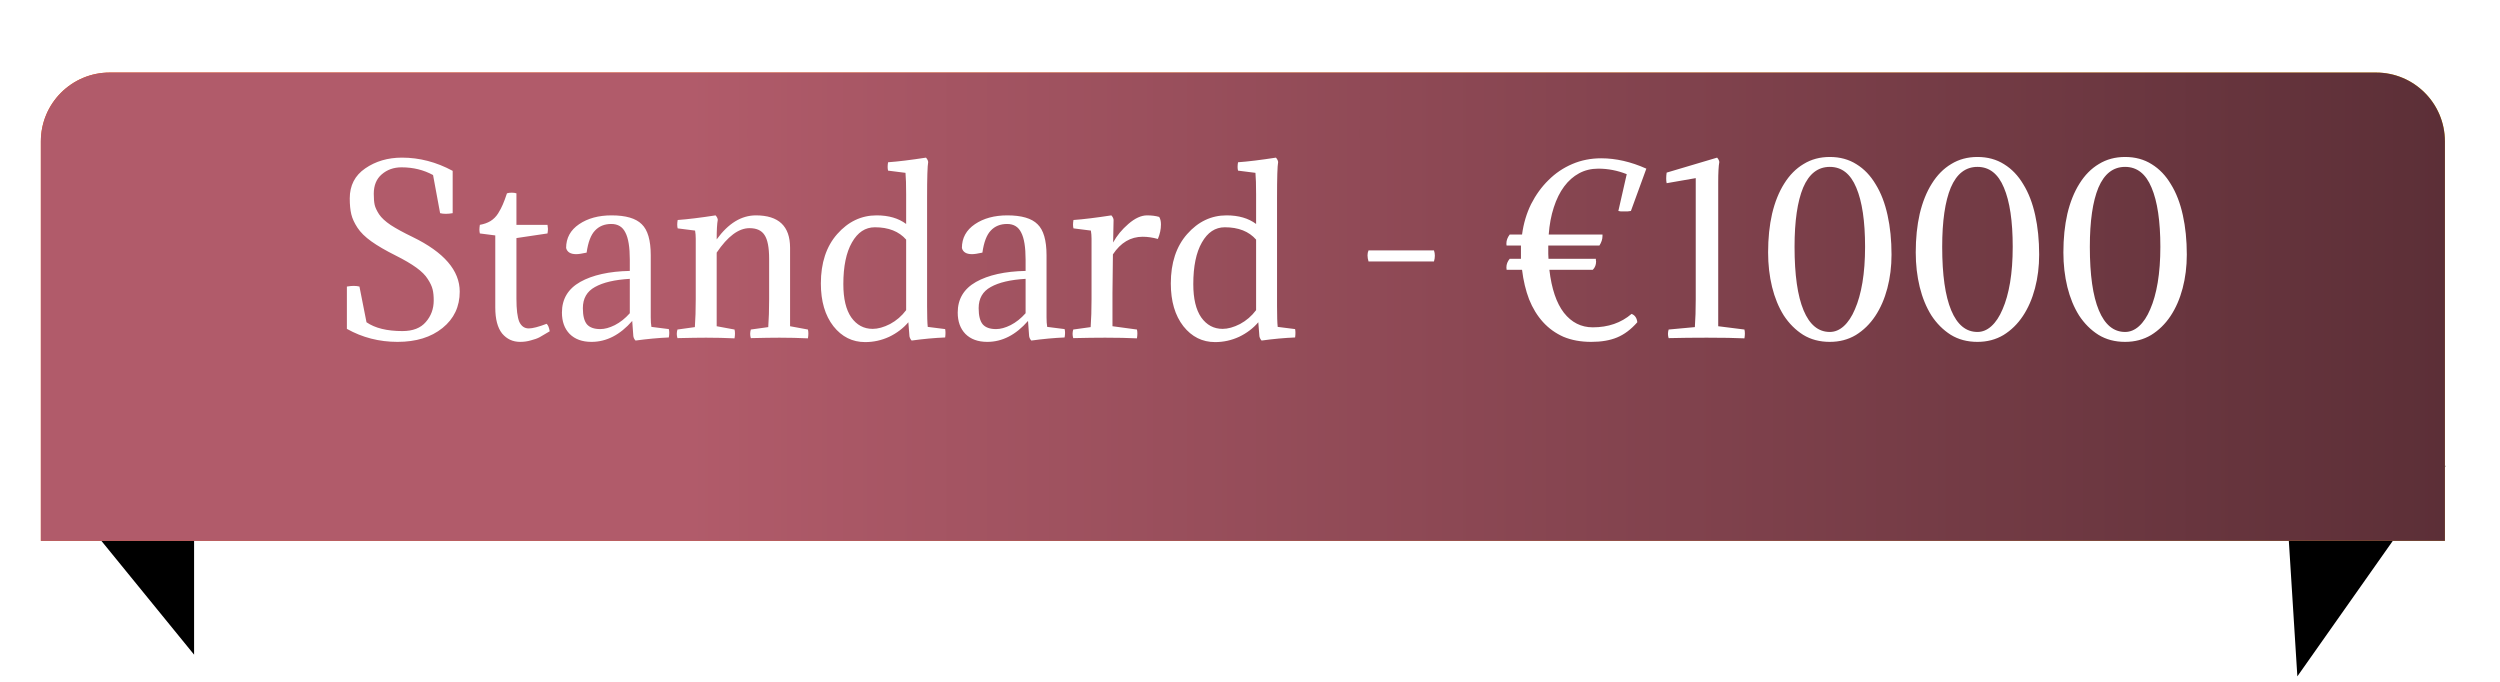
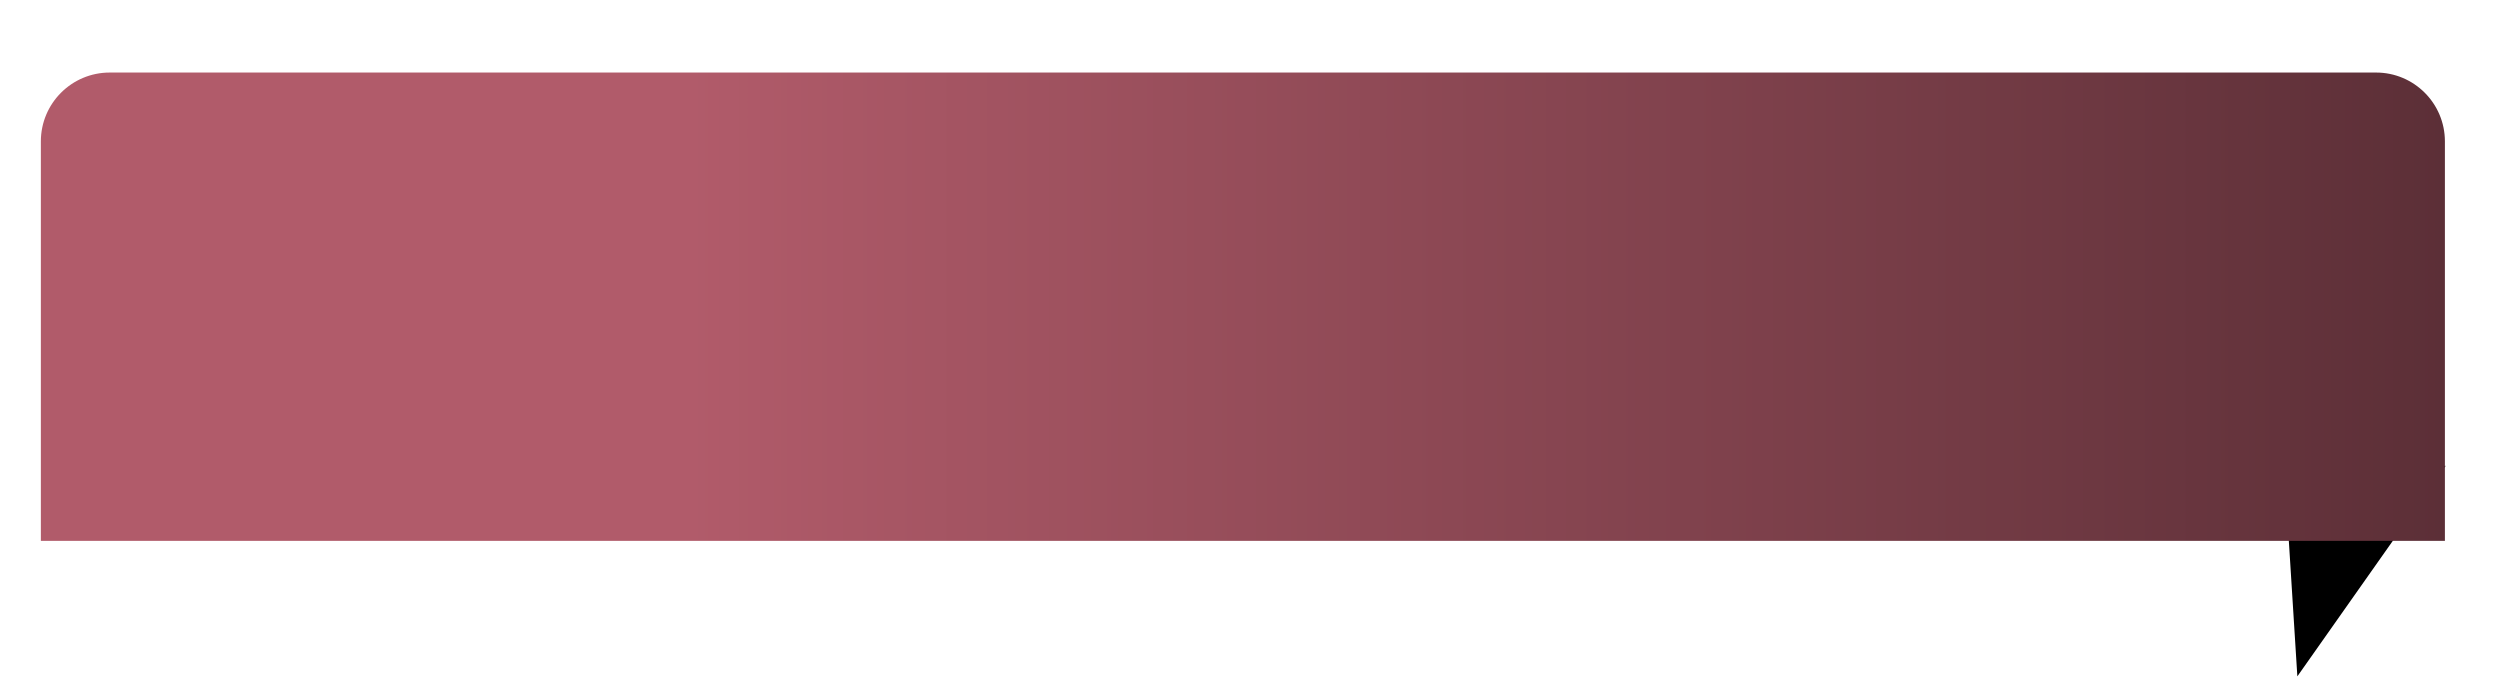
<svg xmlns="http://www.w3.org/2000/svg" width="363" height="99" viewBox="0 0 363 99" fill="none">
-   <path d="M28.182 95.057L6.051 67.891L28.182 67.89L28.182 95.057Z" fill="black" />
-   <path d="M333.575 98.207L355.105 67.642L331.654 67.642L333.575 98.207Z" fill="black" />
+   <path d="M333.575 98.207L355.105 67.642L331.654 67.642Z" fill="black" />
  <g filter="url(#filter0_dii_805_57)">
-     <path d="M5.933 10C5.933 4.477 10.411 0 15.933 0H345C350.523 0 355 4.477 355 10V68H5.933V10Z" fill="url(#paint0_linear_805_57)" />
    <path d="M5.933 10C5.933 4.477 10.411 0 15.933 0H345C350.523 0 355 4.477 355 10V68H5.933V10Z" fill="url(#paint1_linear_805_57)" />
  </g>
-   <path d="M53.216 46.792C54.453 47.645 56.192 48.072 58.432 48.072C59.947 48.072 61.077 47.635 61.824 46.76C62.592 45.885 62.976 44.84 62.976 43.624C62.976 42.984 62.923 42.451 62.816 42.024C62.709 41.576 62.475 41.075 62.112 40.52C61.771 39.965 61.216 39.411 60.448 38.856C59.68 38.301 58.677 37.715 57.44 37.096C55.989 36.371 54.816 35.688 53.92 35.048C53.024 34.408 52.352 33.747 51.904 33.064C51.456 32.381 51.157 31.731 51.008 31.112C50.859 30.493 50.784 29.725 50.784 28.808C50.784 26.931 51.531 25.48 53.024 24.456C54.539 23.411 56.32 22.888 58.368 22.888C60.907 22.888 63.36 23.528 65.728 24.808V30.952C65.003 31.08 64.395 31.08 63.904 30.952L62.88 25.416C61.515 24.669 59.989 24.296 58.304 24.296C57.173 24.296 56.213 24.637 55.424 25.32C54.656 25.981 54.272 26.92 54.272 28.136C54.272 28.819 54.315 29.352 54.4 29.736C54.485 30.12 54.699 30.579 55.04 31.112C55.381 31.624 55.947 32.147 56.736 32.68C57.525 33.192 58.581 33.768 59.904 34.408C64.469 36.627 66.752 39.272 66.752 42.344C66.752 44.52 65.92 46.28 64.256 47.624C62.592 48.968 60.416 49.64 57.728 49.64C55.061 49.64 52.608 49.011 50.368 47.752V41.608C51.093 41.48 51.701 41.48 52.192 41.608L53.216 46.792ZM74.986 28.072V32.648H79.498C79.541 32.904 79.562 33.096 79.562 33.224C79.562 33.416 79.541 33.64 79.498 33.896L74.986 34.568V43.368C74.986 44.947 75.125 46.067 75.402 46.728C75.701 47.368 76.16 47.688 76.778 47.688C77.333 47.688 78.197 47.464 79.37 47.016C79.584 47.208 79.733 47.571 79.818 48.104C79.178 48.488 78.688 48.776 78.346 48.968C78.026 49.139 77.61 49.288 77.098 49.416C76.608 49.565 76.085 49.64 75.53 49.64C74.464 49.64 73.589 49.235 72.906 48.424C72.245 47.592 71.914 46.333 71.914 44.648V34.184L69.674 33.896C69.632 33.683 69.61 33.501 69.61 33.352C69.61 33.181 69.632 32.947 69.674 32.648C70.272 32.541 70.784 32.36 71.21 32.104C71.658 31.827 72.032 31.453 72.33 30.984C72.629 30.493 72.853 30.067 73.002 29.704C73.173 29.32 73.376 28.776 73.61 28.072C73.802 28.008 74.037 27.976 74.314 27.976C74.57 27.976 74.794 28.008 74.986 28.072ZM84.632 44.744C84.632 45.853 84.835 46.643 85.24 47.112C85.646 47.56 86.286 47.784 87.16 47.784C87.8 47.784 88.504 47.592 89.272 47.208C90.062 46.803 90.787 46.227 91.448 45.48V40.488C89.251 40.616 87.566 41.011 86.392 41.672C85.219 42.312 84.632 43.336 84.632 44.744ZM91.448 39.336V37.704C91.448 35.891 91.235 34.579 90.808 33.768C90.403 32.936 89.721 32.52 88.76 32.52C87.779 32.52 86.99 32.84 86.392 33.48C85.795 34.099 85.39 35.165 85.177 36.68C84.494 36.829 83.993 36.904 83.672 36.904C82.841 36.904 82.35 36.605 82.201 36.008C82.201 34.557 82.83 33.405 84.088 32.552C85.347 31.699 86.915 31.272 88.793 31.272C90.862 31.272 92.323 31.699 93.177 32.552C94.051 33.384 94.489 34.888 94.489 37.064V46.088C94.489 46.621 94.52 47.08 94.585 47.464L97.112 47.784C97.198 48.104 97.198 48.509 97.112 49C95.598 49.064 93.987 49.213 92.281 49.448C92.11 49.277 92.003 49.064 91.96 48.808L91.8 46.6C90.03 48.627 88.056 49.64 85.88 49.64C84.537 49.64 83.481 49.256 82.713 48.488C81.966 47.72 81.593 46.685 81.593 45.384C81.593 43.421 82.478 41.939 84.249 40.936C86.04 39.933 88.441 39.4 91.448 39.336ZM111.678 37.576C111.678 35.933 111.454 34.781 111.006 34.12C110.58 33.459 109.854 33.128 108.83 33.128C107.252 33.128 105.662 34.312 104.062 36.68V47.368L106.654 47.848C106.74 48.189 106.74 48.616 106.654 49.128C105.31 49.064 103.934 49.032 102.526 49.032C101.545 49.032 100.158 49.053 98.366 49.096C98.238 48.691 98.238 48.275 98.366 47.848L100.894 47.496C100.98 46.323 101.022 44.968 101.022 43.432V34.664C101.022 34.237 100.99 33.843 100.926 33.48L98.398 33.16C98.313 32.84 98.313 32.435 98.398 31.944C99.87 31.837 101.705 31.613 103.902 31.272C104.094 31.485 104.201 31.699 104.222 31.912C104.116 32.467 104.062 33.416 104.062 34.76C105.748 32.435 107.646 31.272 109.758 31.272C113.065 31.272 114.718 32.84 114.718 35.976V47.368L117.31 47.848C117.396 48.189 117.396 48.616 117.31 49.128C115.966 49.064 114.59 49.032 113.182 49.032C112.201 49.032 110.814 49.053 109.022 49.096C108.894 48.691 108.894 48.275 109.022 47.848L111.55 47.496C111.636 46.323 111.678 44.968 111.678 43.432V37.576ZM134.613 44.456C134.613 45.885 134.645 46.888 134.709 47.464L137.237 47.784C137.301 48.125 137.301 48.531 137.237 49C135.68 49.064 134.059 49.213 132.373 49.448C132.224 49.299 132.117 49.096 132.053 48.84L131.893 46.792C131.147 47.667 130.219 48.371 129.109 48.904C128 49.416 126.837 49.672 125.621 49.672C123.765 49.672 122.229 48.904 121.013 47.368C119.797 45.811 119.189 43.741 119.189 41.16C119.189 38.173 119.979 35.784 121.557 33.992C123.157 32.179 125.067 31.272 127.285 31.272C129.035 31.272 130.464 31.688 131.573 32.52V28.232C131.573 26.824 131.541 25.779 131.477 25.096L128.949 24.776C128.864 24.456 128.864 24.051 128.949 23.56C130.421 23.453 132.256 23.229 134.453 22.888C134.645 23.101 134.752 23.315 134.773 23.528C134.667 24.083 134.613 25.811 134.613 28.712V44.456ZM127.029 33C125.643 33 124.533 33.736 123.701 35.208C122.869 36.659 122.453 38.675 122.453 41.256C122.453 43.368 122.837 44.979 123.605 46.088C124.395 47.197 125.429 47.752 126.709 47.752C127.477 47.752 128.32 47.517 129.237 47.048C130.155 46.557 130.933 45.885 131.573 45.032V34.792C130.528 33.597 129.013 33 127.029 33ZM142.101 44.744C142.101 45.853 142.304 46.643 142.709 47.112C143.115 47.56 143.755 47.784 144.629 47.784C145.269 47.784 145.973 47.592 146.741 47.208C147.531 46.803 148.256 46.227 148.917 45.48V40.488C146.72 40.616 145.035 41.011 143.861 41.672C142.688 42.312 142.101 43.336 142.101 44.744ZM148.917 39.336V37.704C148.917 35.891 148.704 34.579 148.277 33.768C147.872 32.936 147.189 32.52 146.229 32.52C145.248 32.52 144.459 32.84 143.861 33.48C143.264 34.099 142.859 35.165 142.645 36.68C141.963 36.829 141.461 36.904 141.141 36.904C140.309 36.904 139.819 36.605 139.669 36.008C139.669 34.557 140.299 33.405 141.557 32.552C142.816 31.699 144.384 31.272 146.261 31.272C148.331 31.272 149.792 31.699 150.645 32.552C151.52 33.384 151.957 34.888 151.957 37.064V46.088C151.957 46.621 151.989 47.08 152.053 47.464L154.581 47.784C154.667 48.104 154.667 48.509 154.581 49C153.067 49.064 151.456 49.213 149.749 49.448C149.579 49.277 149.472 49.064 149.429 48.808L149.269 46.6C147.499 48.627 145.525 49.64 143.349 49.64C142.005 49.64 140.949 49.256 140.181 48.488C139.435 47.72 139.061 46.685 139.061 45.384C139.061 43.421 139.947 41.939 141.717 40.936C143.509 39.933 145.909 39.4 148.917 39.336ZM161.691 31.912L161.627 35.208C162.16 34.227 162.896 33.331 163.835 32.52C164.795 31.688 165.702 31.272 166.555 31.272C167.216 31.272 167.803 31.347 168.315 31.496C168.486 31.773 168.571 32.136 168.571 32.584C168.571 33.288 168.422 33.992 168.123 34.696C167.355 34.483 166.619 34.376 165.915 34.376C164.166 34.376 162.726 35.229 161.595 36.936L161.531 42.536V47.368L165.083 47.848C165.168 48.189 165.168 48.616 165.083 49.128C163.739 49.064 162.203 49.032 160.475 49.032C159.174 49.032 157.627 49.053 155.835 49.096C155.707 48.691 155.707 48.275 155.835 47.848L158.363 47.496C158.448 46.323 158.491 44.968 158.491 43.432V34.664C158.491 34.237 158.459 33.843 158.395 33.48L155.867 33.16C155.782 32.84 155.782 32.435 155.867 31.944C157.339 31.837 159.174 31.613 161.371 31.272C161.563 31.485 161.67 31.699 161.691 31.912ZM185.426 44.456C185.426 45.885 185.458 46.888 185.522 47.464L188.05 47.784C188.114 48.125 188.114 48.531 188.05 49C186.492 49.064 184.871 49.213 183.186 49.448C183.036 49.299 182.93 49.096 182.866 48.84L182.706 46.792C181.959 47.667 181.031 48.371 179.922 48.904C178.812 49.416 177.65 49.672 176.434 49.672C174.578 49.672 173.042 48.904 171.826 47.368C170.61 45.811 170.002 43.741 170.002 41.16C170.002 38.173 170.791 35.784 172.37 33.992C173.97 32.179 175.879 31.272 178.098 31.272C179.847 31.272 181.276 31.688 182.386 32.52V28.232C182.386 26.824 182.354 25.779 182.29 25.096L179.762 24.776C179.676 24.456 179.676 24.051 179.762 23.56C181.234 23.453 183.068 23.229 185.266 22.888C185.458 23.101 185.564 23.315 185.586 23.528C185.479 24.083 185.426 25.811 185.426 28.712V44.456ZM177.842 33C176.455 33 175.346 33.736 174.514 35.208C173.682 36.659 173.266 38.675 173.266 41.256C173.266 43.368 173.65 44.979 174.418 46.088C175.207 47.197 176.242 47.752 177.522 47.752C178.29 47.752 179.132 47.517 180.05 47.048C180.967 46.557 181.746 45.885 182.386 45.032V34.792C181.34 33.597 179.826 33 177.842 33ZM208.213 37.96H198.709C198.517 37.32 198.517 36.787 198.709 36.36H208.213C208.383 36.851 208.383 37.384 208.213 37.96ZM219.209 34.056H221.001C221.215 32.456 221.652 30.984 222.313 29.64C222.996 28.296 223.839 27.133 224.841 26.152C225.844 25.149 226.996 24.371 228.297 23.816C229.599 23.261 230.996 22.984 232.489 22.984C234.623 22.984 236.809 23.485 239.049 24.488L236.809 30.632C236.66 30.653 236.5 30.675 236.329 30.696C236.159 30.696 235.977 30.696 235.785 30.696C235.615 30.696 235.465 30.696 235.337 30.696C235.209 30.675 235.092 30.653 234.985 30.632L236.201 25.288C234.857 24.755 233.481 24.488 232.073 24.488C231.049 24.488 230.121 24.712 229.289 25.16C228.457 25.608 227.732 26.248 227.113 27.08C226.495 27.912 225.993 28.925 225.609 30.12C225.225 31.293 224.98 32.605 224.873 34.056H232.681V34.28C232.681 34.728 232.532 35.187 232.233 35.656H224.809V35.816C224.809 36.221 224.809 36.573 224.809 36.872C224.809 37.171 224.82 37.405 224.841 37.576H231.721C231.721 37.64 231.721 37.704 231.721 37.768C231.743 37.832 231.753 37.896 231.753 37.96C231.753 38.451 231.593 38.856 231.273 39.176H224.969C225.289 41.928 225.993 44.008 227.081 45.416C228.191 46.824 229.588 47.528 231.273 47.528C233.513 47.528 235.391 46.877 236.905 45.576C237.396 45.768 237.673 46.173 237.737 46.792C236.82 47.837 235.839 48.573 234.793 49C233.769 49.427 232.521 49.64 231.049 49.64C229.535 49.64 228.191 49.395 227.017 48.904C225.865 48.392 224.873 47.677 224.041 46.76C223.209 45.843 222.537 44.744 222.025 43.464C221.535 42.184 221.193 40.755 221.001 39.176H218.761C218.74 39.091 218.729 38.973 218.729 38.824C218.729 38.376 218.889 37.96 219.209 37.576H220.841V35.656H218.761C218.74 35.592 218.729 35.485 218.729 35.336C218.729 34.909 218.889 34.483 219.209 34.056ZM249.485 28.072V47.368L253.293 47.848C253.378 48.189 253.378 48.616 253.293 49.128C251.949 49.064 250.125 49.032 247.821 49.032C245.922 49.032 244.077 49.053 242.285 49.096C242.157 48.691 242.157 48.275 242.285 47.848L246.093 47.496C246.178 46.323 246.221 44.968 246.221 43.432V25.864L241.997 26.6C241.911 26.195 241.911 25.683 241.997 25.064L249.325 22.888C249.517 23.101 249.623 23.315 249.645 23.528C249.538 24.083 249.485 25.064 249.485 26.472V28.072ZM256.729 36.648C256.729 34.6 256.921 32.733 257.305 31.048C257.71 29.341 258.297 27.88 259.065 26.664C259.833 25.427 260.771 24.477 261.881 23.816C262.99 23.133 264.259 22.792 265.689 22.792C267.161 22.792 268.451 23.144 269.561 23.848C270.67 24.531 271.598 25.501 272.345 26.76C273.113 27.997 273.689 29.491 274.073 31.24C274.457 32.968 274.649 34.877 274.649 36.968C274.649 38.696 274.446 40.328 274.041 41.864C273.635 43.4 273.049 44.744 272.281 45.896C271.513 47.048 270.574 47.965 269.465 48.648C268.355 49.309 267.097 49.64 265.689 49.64C264.217 49.64 262.926 49.299 261.817 48.616C260.707 47.912 259.769 46.973 259.001 45.8C258.254 44.605 257.689 43.229 257.305 41.672C256.921 40.093 256.729 38.419 256.729 36.648ZM265.689 48.2C266.414 48.2 267.086 47.923 267.705 47.368C268.345 46.792 268.889 45.971 269.337 44.904C269.806 43.837 270.169 42.547 270.425 41.032C270.681 39.496 270.809 37.768 270.809 35.848C270.809 32.115 270.382 29.245 269.529 27.24C268.697 25.235 267.417 24.232 265.689 24.232C263.961 24.232 262.67 25.235 261.817 27.24C260.985 29.245 260.569 32.115 260.569 35.848C260.569 39.901 261.006 42.973 261.881 45.064C262.755 47.155 264.025 48.2 265.689 48.2ZM278.166 36.648C278.166 34.6 278.358 32.733 278.742 31.048C279.148 29.341 279.734 27.88 280.502 26.664C281.27 25.427 282.209 24.477 283.318 23.816C284.428 23.133 285.697 22.792 287.126 22.792C288.598 22.792 289.889 23.144 290.998 23.848C292.108 24.531 293.036 25.501 293.782 26.76C294.55 27.997 295.126 29.491 295.51 31.24C295.894 32.968 296.086 34.877 296.086 36.968C296.086 38.696 295.884 40.328 295.478 41.864C295.073 43.4 294.486 44.744 293.718 45.896C292.95 47.048 292.012 47.965 290.902 48.648C289.793 49.309 288.534 49.64 287.126 49.64C285.654 49.64 284.364 49.299 283.254 48.616C282.145 47.912 281.206 46.973 280.438 45.8C279.692 44.605 279.126 43.229 278.742 41.672C278.358 40.093 278.166 38.419 278.166 36.648ZM287.126 48.2C287.852 48.2 288.524 47.923 289.142 47.368C289.782 46.792 290.326 45.971 290.774 44.904C291.244 43.837 291.606 42.547 291.862 41.032C292.118 39.496 292.246 37.768 292.246 35.848C292.246 32.115 291.82 29.245 290.966 27.24C290.134 25.235 288.854 24.232 287.126 24.232C285.398 24.232 284.108 25.235 283.254 27.24C282.422 29.245 282.006 32.115 282.006 35.848C282.006 39.901 282.444 42.973 283.318 45.064C284.193 47.155 285.462 48.2 287.126 48.2ZM299.604 36.648C299.604 34.6 299.796 32.733 300.18 31.048C300.585 29.341 301.172 27.88 301.94 26.664C302.708 25.427 303.646 24.477 304.756 23.816C305.865 23.133 307.134 22.792 308.564 22.792C310.036 22.792 311.326 23.144 312.436 23.848C313.545 24.531 314.473 25.501 315.22 26.76C315.988 27.997 316.564 29.491 316.948 31.24C317.332 32.968 317.524 34.877 317.524 36.968C317.524 38.696 317.321 40.328 316.916 41.864C316.51 43.4 315.924 44.744 315.156 45.896C314.388 47.048 313.449 47.965 312.34 48.648C311.23 49.309 309.972 49.64 308.564 49.64C307.092 49.64 305.801 49.299 304.692 48.616C303.582 47.912 302.644 46.973 301.876 45.8C301.129 44.605 300.564 43.229 300.18 41.672C299.796 40.093 299.604 38.419 299.604 36.648ZM308.564 48.2C309.289 48.2 309.961 47.923 310.58 47.368C311.22 46.792 311.764 45.971 312.212 44.904C312.681 43.837 313.044 42.547 313.3 41.032C313.556 39.496 313.684 37.768 313.684 35.848C313.684 32.115 313.257 29.245 312.404 27.24C311.572 25.235 310.292 24.232 308.564 24.232C306.836 24.232 305.545 25.235 304.692 27.24C303.86 29.245 303.444 32.115 303.444 35.848C303.444 39.901 303.881 42.973 304.756 45.064C305.63 47.155 306.9 48.2 308.564 48.2Z" fill="white" />
  <defs>
    <filter id="filter0_dii_805_57" x="-0.067" y="0" width="361.067" height="77.067" filterUnits="userSpaceOnUse" color-interpolation-filters="sRGB">
      <feFlood flood-opacity="0" result="BackgroundImageFix" />
      <feColorMatrix in="SourceAlpha" type="matrix" values="0 0 0 0 0 0 0 0 0 0 0 0 0 0 0 0 0 0 127 0" result="hardAlpha" />
      <feOffset dy="4.533" />
      <feGaussianBlur stdDeviation="2.267" />
      <feComposite in2="hardAlpha" operator="out" />
      <feColorMatrix type="matrix" values="0 0 0 0 0 0 0 0 0 0 0 0 0 0 0 0 0 0 0.25 0" />
      <feBlend mode="normal" in2="BackgroundImageFix" result="effect1_dropShadow_805_57" />
      <feBlend mode="normal" in="SourceGraphic" in2="effect1_dropShadow_805_57" result="shape" />
      <feColorMatrix in="SourceAlpha" type="matrix" values="0 0 0 0 0 0 0 0 0 0 0 0 0 0 0 0 0 0 127 0" result="hardAlpha" />
      <feOffset dx="8" dy="6" />
      <feGaussianBlur stdDeviation="3" />
      <feComposite in2="hardAlpha" operator="arithmetic" k2="-1" k3="1" />
      <feColorMatrix type="matrix" values="0 0 0 0 1 0 0 0 0 1 0 0 0 0 1 0 0 0 0.36 0" />
      <feBlend mode="normal" in2="shape" result="effect2_innerShadow_805_57" />
      <feColorMatrix in="SourceAlpha" type="matrix" values="0 0 0 0 0 0 0 0 0 0 0 0 0 0 0 0 0 0 127 0" result="hardAlpha" />
      <feOffset dx="-8" />
      <feGaussianBlur stdDeviation="3" />
      <feComposite in2="hardAlpha" operator="arithmetic" k2="-1" k3="1" />
      <feColorMatrix type="matrix" values="0 0 0 0 1 0 0 0 0 1 0 0 0 0 1 0 0 0 0.36 0" />
      <feBlend mode="normal" in2="effect2_innerShadow_805_57" result="effect3_innerShadow_805_57" />
    </filter>
    <linearGradient id="paint0_linear_805_57" x1="5.933" y1="34" x2="355" y2="34" gradientUnits="userSpaceOnUse">
      <stop offset="0.308" stop-color="#FF5B02" />
      <stop offset="1" stop-color="#F2BA03" />
    </linearGradient>
    <linearGradient id="paint1_linear_805_57" x1="5.933" y1="34" x2="355" y2="34" gradientUnits="userSpaceOnUse">
      <stop offset="0.269" stop-color="#B15B6A" />
      <stop offset="1" stop-color="#5C2F37" />
      <stop offset="1" stop-color="#944755" />
    </linearGradient>
  </defs>
</svg>